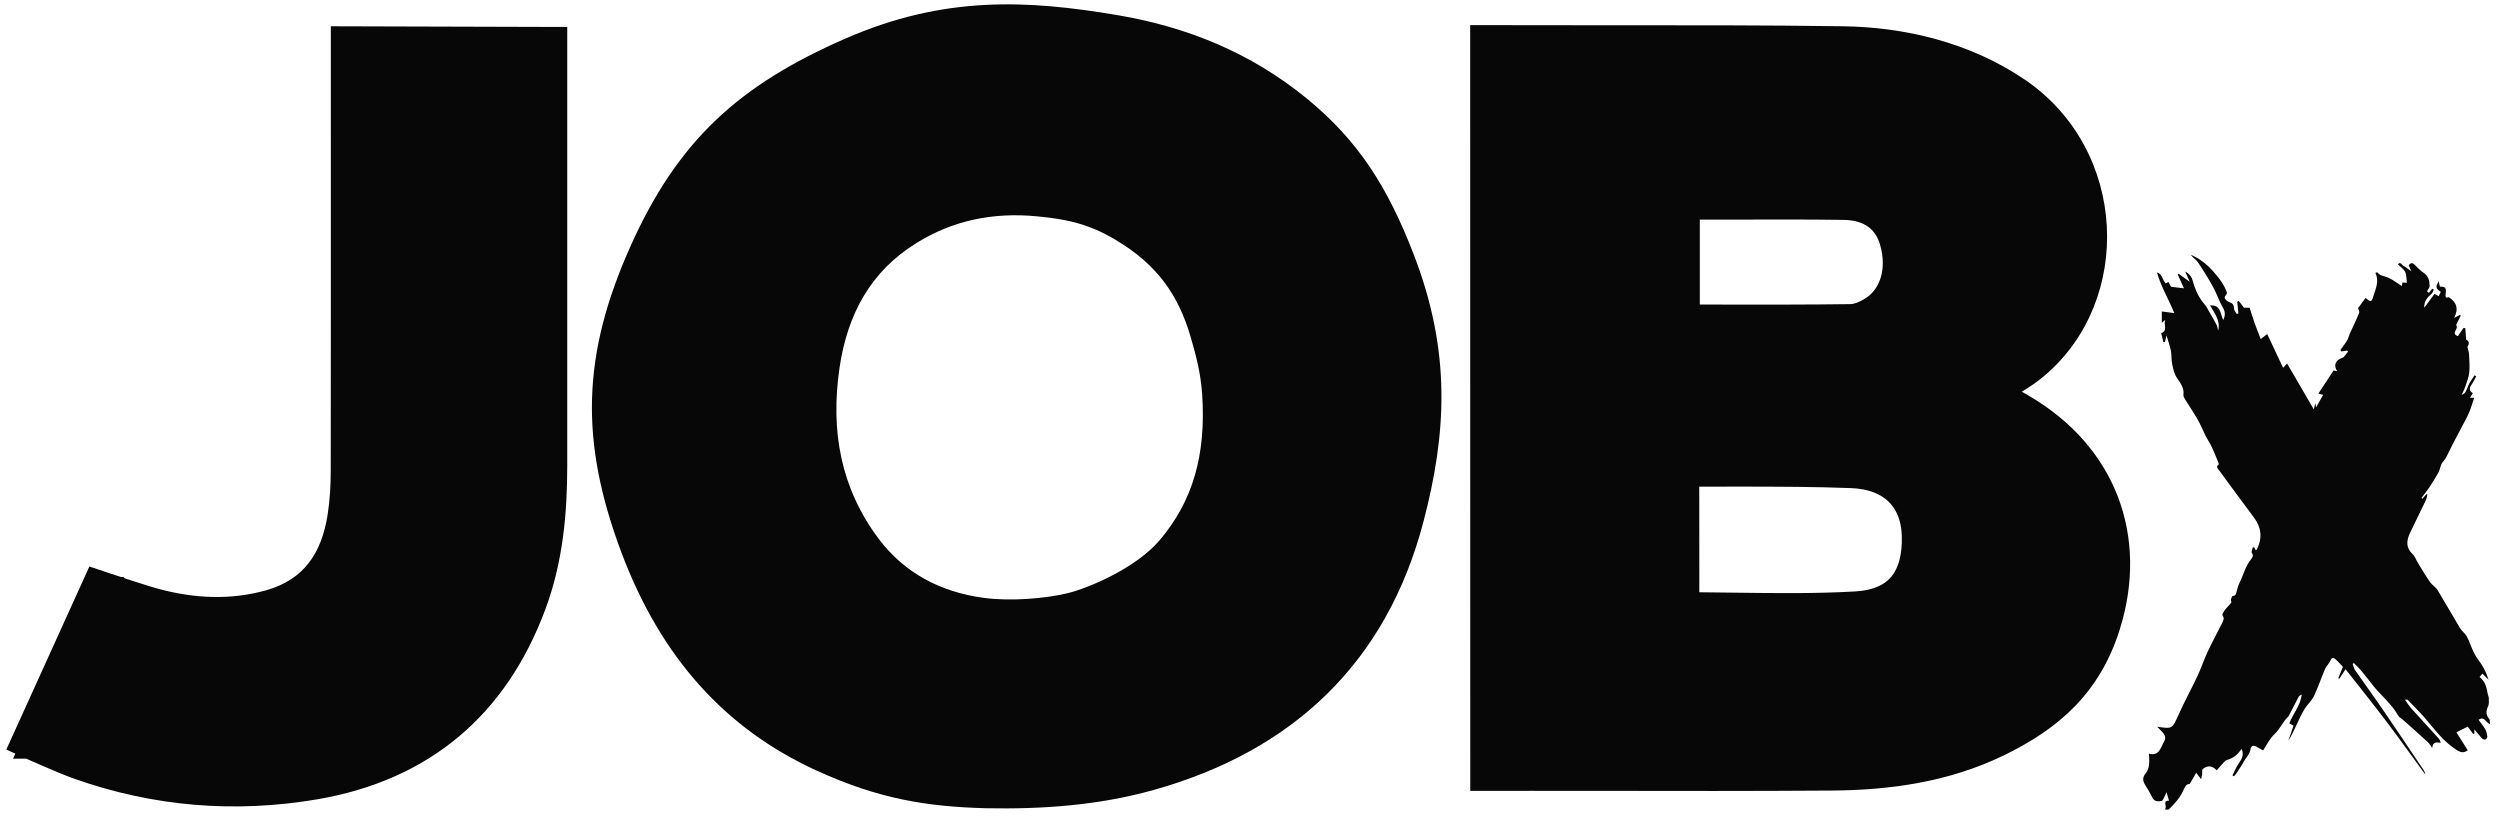
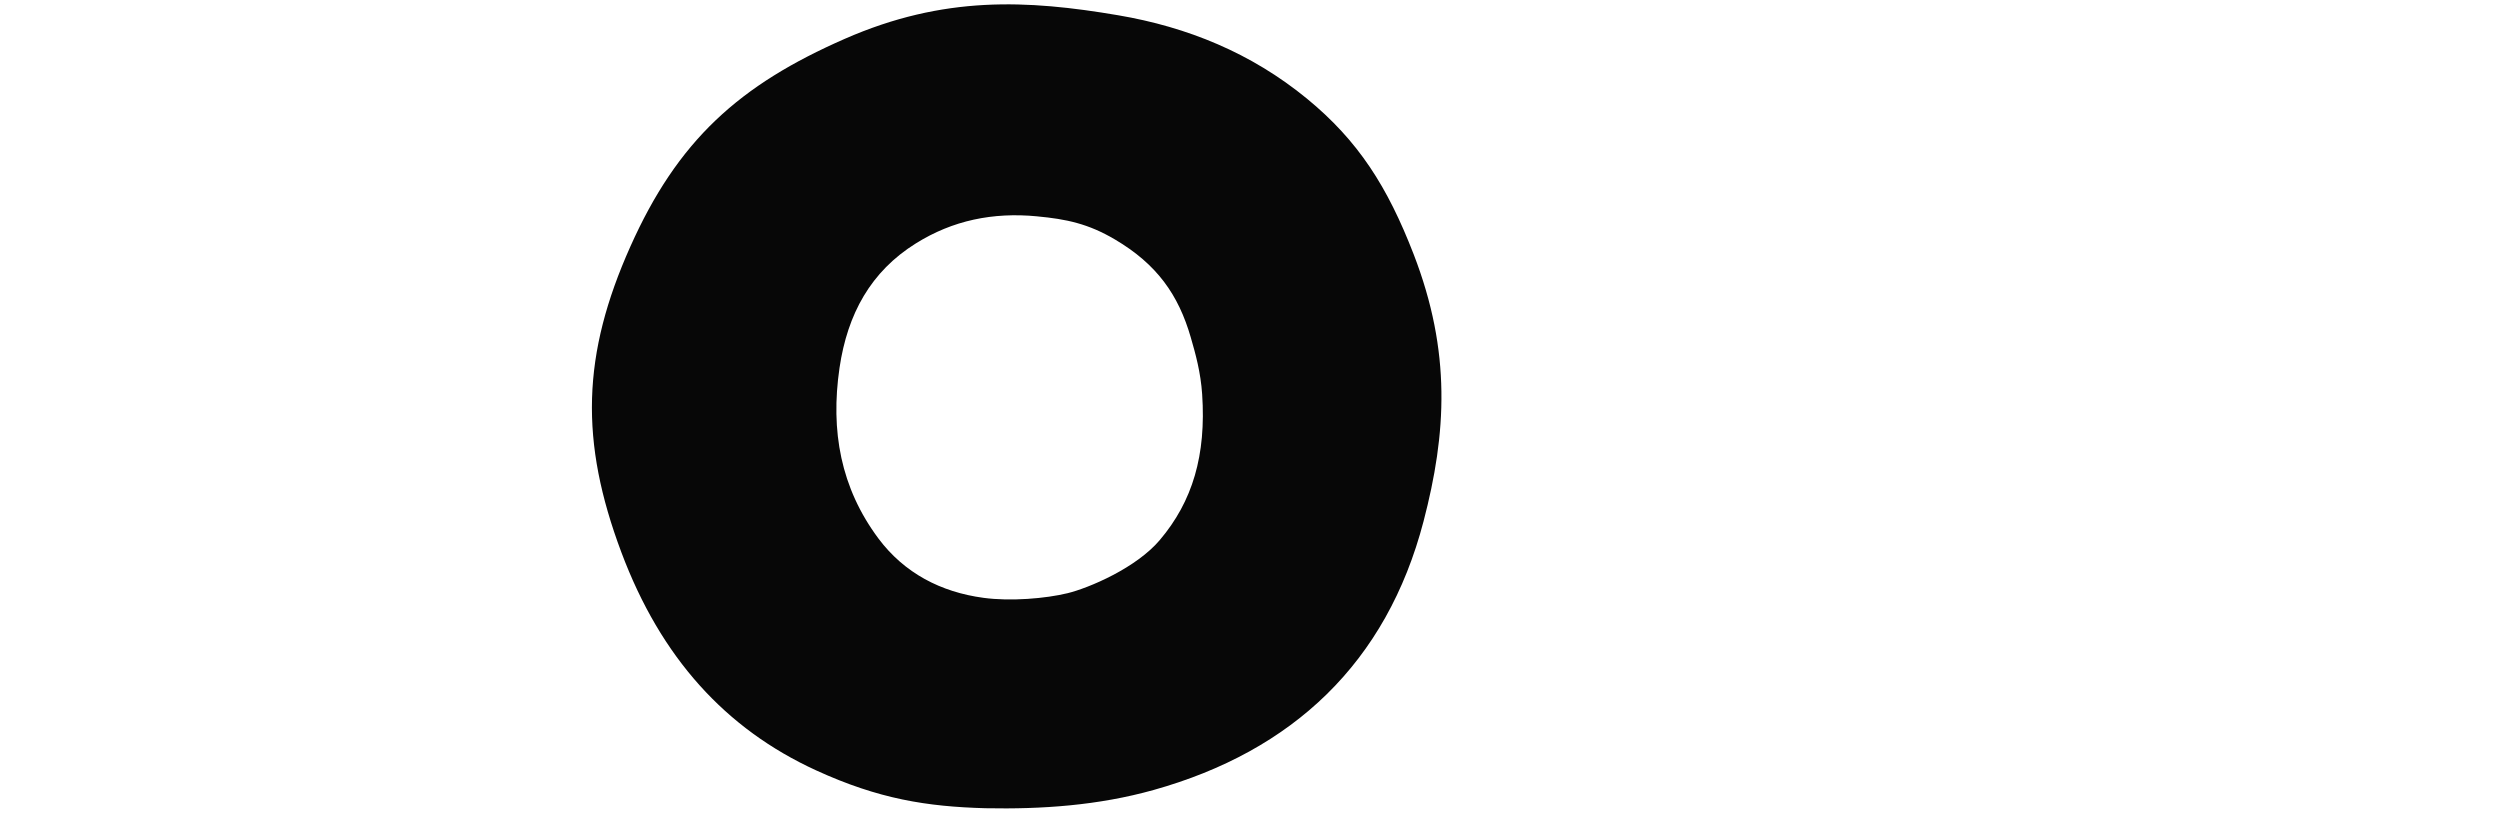
<svg xmlns="http://www.w3.org/2000/svg" width="93" height="31" viewBox="0 0 93 31" fill="none">
-   <path d="M82.517 12.294C82.61 11.923 82.377 11.65 82.214 11.362C82.625 11.332 82.588 11.675 82.706 11.908C82.778 11.741 82.789 11.611 82.695 11.449C82.55 11.203 82.463 10.922 82.325 10.672C82.152 10.356 81.959 10.049 81.758 9.751C81.69 9.65 81.57 9.584 81.495 9.477C81.828 9.615 82.094 9.83 82.332 10.096C82.553 10.345 82.751 10.602 82.848 10.908C82.816 10.966 82.746 11.036 82.76 11.084C82.776 11.145 82.853 11.211 82.918 11.233C83.044 11.274 83.104 11.334 83.105 11.474C83.105 11.543 83.172 11.613 83.209 11.682C83.228 11.674 83.249 11.665 83.269 11.659C83.254 11.514 83.24 11.37 83.225 11.225C83.243 11.215 83.263 11.205 83.282 11.195C83.338 11.269 83.395 11.344 83.476 11.447H83.686C83.741 11.617 83.799 11.812 83.867 12.005C83.936 12.2 84.014 12.392 84.099 12.614C84.202 12.534 84.263 12.487 84.34 12.426C84.534 12.839 84.726 13.247 84.932 13.684C85.003 13.607 85.033 13.573 85.08 13.522C85.409 14.087 85.73 14.64 86.073 15.229C86.095 15.138 86.11 15.081 86.129 15.001C86.138 15.039 86.144 15.059 86.148 15.079C86.151 15.099 86.153 15.12 86.158 15.156C86.251 14.991 86.332 14.845 86.421 14.689C86.347 14.669 86.294 14.656 86.243 14.642C86.434 14.349 86.619 14.07 86.81 13.781C86.835 13.788 86.881 13.798 86.943 13.811C86.793 13.583 86.886 13.394 87.133 13.311C87.222 13.281 87.279 13.156 87.35 13.075C87.337 13.063 87.324 13.052 87.311 13.04C87.241 13.052 87.171 13.063 87.101 13.075C87.088 13.057 87.074 13.039 87.061 13.021C87.144 12.905 87.234 12.794 87.307 12.672C87.354 12.595 87.375 12.502 87.41 12.416C87.44 12.345 87.477 12.276 87.508 12.207C87.595 12.017 87.686 11.829 87.761 11.636C87.778 11.591 87.735 11.522 87.72 11.461C87.801 11.348 87.899 11.216 87.998 11.084C88.202 11.248 88.217 11.253 88.297 10.995C88.382 10.725 88.51 10.452 88.365 10.15C88.395 10.142 88.432 10.125 88.437 10.132C88.545 10.272 88.719 10.269 88.861 10.337C89.032 10.419 89.185 10.538 89.348 10.642C89.352 10.624 89.36 10.574 89.37 10.51C89.413 10.513 89.458 10.515 89.535 10.52C89.516 10.381 89.526 10.234 89.471 10.117C89.423 10.011 89.305 9.937 89.204 9.836C89.287 9.709 89.353 9.866 89.42 9.899C89.505 9.942 89.579 10.006 89.703 10.094C89.658 9.988 89.631 9.929 89.604 9.868C89.674 9.774 89.741 9.762 89.827 9.85C89.934 9.957 90.04 10.069 90.165 10.153C90.345 10.275 90.378 10.452 90.383 10.639C90.383 10.698 90.325 10.759 90.285 10.835C90.293 10.842 90.325 10.868 90.355 10.895C90.4 10.84 90.439 10.792 90.479 10.744C90.499 10.754 90.518 10.762 90.538 10.772C90.511 10.825 90.498 10.891 90.456 10.926C90.303 11.061 90.167 11.2 90.183 11.447C90.316 11.269 90.436 11.106 90.564 10.932C90.617 10.962 90.662 10.987 90.719 11.018C90.747 10.957 90.772 10.906 90.797 10.857C90.606 10.726 90.596 10.685 90.717 10.459C90.737 10.546 90.751 10.604 90.764 10.663C90.97 10.66 91.007 10.706 90.978 10.929C90.968 11.017 90.962 11.109 91.087 11.053C91.381 11.23 91.471 11.477 91.296 11.827C91.396 11.773 91.454 11.743 91.511 11.712C91.521 11.722 91.529 11.731 91.539 11.741C91.491 11.839 91.441 11.936 91.394 12.033C91.383 12.056 91.364 12.096 91.374 12.108C91.477 12.233 91.153 12.4 91.433 12.505C91.497 12.411 91.569 12.306 91.642 12.2C91.664 12.202 91.687 12.205 91.709 12.207C91.719 12.341 91.729 12.474 91.74 12.634C91.887 12.705 91.84 12.829 91.787 12.905C91.815 13.025 91.845 13.1 91.848 13.176C91.858 13.4 91.88 13.628 91.857 13.849C91.837 14.037 91.762 14.219 91.702 14.402C91.67 14.498 91.621 14.587 91.572 14.693C91.72 14.617 91.71 14.613 91.823 14.339C91.878 14.206 91.977 14.087 92.053 13.961C92.073 13.973 92.095 13.985 92.115 13.998C92.063 14.094 92.02 14.194 91.958 14.283C91.87 14.409 91.818 14.521 91.99 14.625C91.955 14.681 91.925 14.731 91.883 14.797H92.04C91.977 14.983 91.925 15.165 91.852 15.34C91.782 15.506 91.692 15.665 91.609 15.825C91.441 16.148 91.264 16.469 91.106 16.796C91.04 16.933 90.985 17.063 90.875 17.182C90.785 17.279 90.779 17.448 90.712 17.573C90.608 17.766 90.488 17.953 90.366 18.138C90.278 18.271 90.175 18.393 90.08 18.522L90.117 18.549C90.165 18.492 90.215 18.438 90.263 18.382C90.275 18.385 90.286 18.39 90.3 18.393C90.281 18.464 90.275 18.539 90.245 18.603C90.049 19.014 89.841 19.42 89.649 19.833C89.525 20.104 89.488 20.368 89.744 20.607C89.837 20.693 89.879 20.831 89.949 20.944C90.095 21.181 90.237 21.424 90.396 21.654C90.473 21.764 90.608 21.837 90.676 21.949C90.963 22.419 91.231 22.9 91.516 23.372C91.582 23.482 91.704 23.56 91.763 23.672C91.862 23.857 91.925 24.062 92.016 24.252C92.071 24.367 92.139 24.479 92.218 24.58C92.339 24.734 92.489 25.004 92.574 25.28C92.517 25.227 92.481 25.196 92.445 25.161C92.412 25.127 92.381 25.09 92.349 25.057C92.308 25.105 92.273 25.145 92.238 25.184C92.451 25.344 92.504 25.579 92.545 25.82C92.554 25.871 92.584 25.922 92.584 25.972C92.584 26.076 92.599 26.193 92.555 26.279C92.469 26.454 92.474 26.596 92.599 26.744C92.629 26.78 92.617 26.853 92.629 26.939C92.456 26.876 92.431 26.627 92.203 26.776C92.289 26.896 92.384 27.01 92.456 27.137C92.5 27.216 92.517 27.314 92.529 27.406C92.534 27.439 92.492 27.498 92.46 27.508C92.426 27.52 92.361 27.503 92.334 27.474C92.241 27.375 92.159 27.266 92.046 27.13V27.289C92.033 27.296 92.02 27.302 92.006 27.307C91.928 27.205 91.852 27.101 91.799 27.031C91.635 27.112 91.506 27.177 91.378 27.241C91.511 27.451 91.657 27.682 91.802 27.913C91.581 28.06 91.461 27.952 91.248 27.801C90.731 27.433 90.403 26.891 89.967 26.449C89.832 26.312 89.701 26.171 89.566 26.034C89.549 26.018 89.516 26.015 89.468 26.033C89.543 26.138 89.609 26.251 89.694 26.346C90.034 26.724 90.38 27.097 90.721 27.474C90.757 27.515 90.779 27.57 90.794 27.636C90.624 27.598 90.498 27.604 90.478 27.824C90.415 27.738 90.38 27.667 90.325 27.617C90.007 27.325 89.686 27.038 89.363 26.752C89.317 26.711 89.252 26.688 89.227 26.642C89.152 26.53 89.085 26.409 88.999 26.305C88.853 26.13 88.698 25.96 88.537 25.797C88.21 25.466 87.974 25.061 87.638 24.737C87.613 24.714 87.588 24.691 87.565 24.668C87.548 24.676 87.534 24.684 87.517 24.692C87.548 24.775 87.565 24.867 87.613 24.937C87.938 25.404 88.274 25.861 88.595 26.33C89.12 27.097 89.638 27.87 90.157 28.642C90.183 28.682 90.2 28.728 90.218 28.773C90.222 28.779 90.21 28.793 90.208 28.793C89.733 28.144 89.263 27.487 88.776 26.841C88.29 26.199 87.786 25.572 87.254 24.894C87.159 25.041 87.093 25.143 87.026 25.247C87.013 25.24 86.999 25.235 86.984 25.229C87.034 25.103 87.086 24.978 87.156 24.806C87.091 24.739 86.991 24.62 86.876 24.519C86.803 24.456 86.735 24.458 86.689 24.58C86.647 24.687 86.542 24.77 86.496 24.877C86.351 25.214 86.236 25.564 86.08 25.894C85.998 26.066 85.838 26.198 85.737 26.363C85.627 26.541 85.539 26.733 85.451 26.922C85.351 27.134 85.26 27.35 85.128 27.553C85.19 27.37 85.253 27.188 85.318 26.995C85.27 26.969 85.225 26.944 85.163 26.909C85.294 26.554 85.574 26.259 85.627 25.836C85.571 25.871 85.529 25.883 85.517 25.907C85.391 26.145 85.268 26.384 85.145 26.624C85.14 26.634 85.136 26.648 85.128 26.655C84.919 26.837 84.825 27.109 84.629 27.292C84.439 27.469 84.331 27.69 84.19 27.915C84.105 27.868 84.03 27.832 83.96 27.787C83.836 27.705 83.736 27.738 83.718 27.873C83.693 28.056 83.558 28.169 83.478 28.316C83.39 28.479 83.282 28.634 83.18 28.791C83.16 28.822 83.129 28.849 83.102 28.878C83.084 28.869 83.066 28.859 83.047 28.849C83.114 28.715 83.169 28.575 83.249 28.449C83.362 28.273 83.503 28.109 83.388 27.86C83.25 28.056 83.092 28.2 82.858 28.266C82.758 28.294 82.685 28.416 82.603 28.497C82.558 28.542 82.517 28.593 82.462 28.656C82.329 28.517 82.192 28.462 82.018 28.558C81.944 28.599 81.906 28.624 81.921 28.717C81.933 28.791 81.9 28.872 81.881 28.986C81.798 28.878 81.751 28.817 81.698 28.748C81.608 28.903 81.54 29.02 81.46 29.161C81.316 29.161 81.269 29.293 81.206 29.431C81.086 29.691 80.888 29.9 80.689 30.102C80.66 30.131 80.587 30.118 80.522 30.107C80.655 30.024 80.412 29.778 80.687 29.786C80.659 29.686 80.634 29.6 80.595 29.468C80.567 29.53 80.552 29.573 80.531 29.613C80.494 29.679 80.461 29.788 80.411 29.796C80.284 29.821 80.143 29.823 80.066 29.669C79.992 29.521 79.912 29.37 79.82 29.232C79.694 29.039 79.692 28.92 79.835 28.746C79.942 28.618 79.975 28.381 79.937 28.037C80.329 28.142 80.381 27.794 80.504 27.586C80.644 27.348 80.392 27.203 80.249 27.035C80.81 27.114 80.803 27.124 81.038 26.597C81.257 26.107 81.517 25.635 81.745 25.15C81.883 24.856 81.984 24.546 82.122 24.25C82.29 23.892 82.478 23.542 82.658 23.189C82.706 23.091 82.761 23.004 82.676 22.888C82.655 22.858 82.721 22.75 82.766 22.69C82.838 22.596 82.929 22.515 83.001 22.421C83.019 22.396 82.984 22.337 82.992 22.297C83.002 22.251 83.031 22.174 83.055 22.172C83.172 22.162 83.182 22.089 83.202 22.002C83.228 21.886 83.265 21.769 83.318 21.663C83.463 21.378 83.528 21.054 83.743 20.8C83.794 20.741 83.839 20.665 83.767 20.566C83.739 20.528 83.791 20.43 83.806 20.361C83.824 20.361 83.841 20.363 83.859 20.364C83.877 20.399 83.896 20.434 83.914 20.472C83.929 20.46 83.947 20.453 83.954 20.44C84.166 20.023 84.128 19.625 83.842 19.245C83.412 18.669 82.984 18.09 82.56 17.509C82.513 17.444 82.412 17.37 82.535 17.278C82.543 17.271 82.535 17.23 82.525 17.21C82.407 16.941 82.314 16.657 82.159 16.411C82.024 16.195 81.939 15.962 81.825 15.741C81.667 15.432 81.462 15.147 81.281 14.85C81.251 14.8 81.216 14.736 81.224 14.683C81.256 14.442 81.118 14.257 81 14.087C80.876 13.912 80.841 13.722 80.803 13.531C80.77 13.372 80.787 13.202 80.757 13.044C80.72 12.862 80.655 12.687 80.595 12.481C80.57 12.583 80.554 12.651 80.537 12.72C80.517 12.72 80.497 12.722 80.477 12.723C80.451 12.613 80.422 12.504 80.396 12.395C80.657 12.293 80.476 12.063 80.545 11.901C80.505 11.934 80.467 11.967 80.419 12.009V11.586C80.577 11.606 80.707 11.624 80.885 11.647C80.663 11.111 80.384 10.653 80.239 10.133C80.446 10.19 80.434 10.419 80.567 10.543C80.597 10.525 80.632 10.505 80.663 10.487C80.697 10.55 80.732 10.612 80.762 10.668C80.915 10.687 81.058 10.705 81.244 10.726C81.153 10.521 81.081 10.365 81.011 10.208C81.021 10.2 81.031 10.19 81.041 10.181C81.164 10.271 81.289 10.36 81.457 10.482C81.394 10.335 81.349 10.234 81.289 10.099C81.457 10.196 81.534 10.305 81.575 10.46C81.662 10.786 81.801 11.086 82.029 11.344C82.097 11.421 82.137 11.522 82.191 11.613C82.279 11.764 82.37 11.915 82.45 12.071C82.487 12.142 82.497 12.225 82.518 12.304L82.517 12.294Z" fill="#070707" />
-   <path fill-rule="evenodd" clip-rule="evenodd" d="M55.43 1.672C56.66 1.674 58.462 1.678 59.693 1.677C62.646 1.674 65.6 1.672 68.553 1.714C70.707 1.744 72.987 2.267 74.919 3.579C78.347 5.912 78.52 10.924 75.583 13.41C75.153 13.774 74.802 13.949 74.381 14.205C74.175 14.33 73.965 14.458 73.754 14.594C74.2 14.844 74.639 15.091 75.074 15.342C78.038 17.056 79.14 20.054 78.152 23.197C77.485 25.319 76.132 26.493 74.303 27.396C72.353 28.358 70.263 28.657 68.125 28.671C65.222 28.692 62.318 28.687 59.413 28.683C58.169 28.681 55.432 28.683 55.432 28.683C55.432 28.683 55.43 12.22 55.43 1.672ZM64.508 22.784C66.044 22.804 67.557 22.824 69.065 22.736C70.765 22.637 71.539 21.594 71.483 19.898C71.439 18.442 70.499 17.48 68.892 17.421C67.548 17.369 66.203 17.367 64.859 17.364C64.187 17.363 63.146 17.372 62.474 17.364C62.474 17.364 62.479 20.219 62.478 21.482C62.478 21.907 62.478 22.335 62.478 22.766C63.16 22.766 63.836 22.775 64.508 22.784ZM64.112 12.067C65.709 12.069 67.283 12.072 68.859 12.05C69.176 12.046 69.522 11.892 69.799 11.714C70.658 11.173 70.978 10.056 70.65 8.909C70.389 7.999 69.681 7.457 68.593 7.442C67.232 7.424 65.87 7.428 64.507 7.432C63.94 7.433 63.063 7.432 62.496 7.432V12.065C63.038 12.065 63.576 12.066 64.112 12.067Z" fill="#070707" />
-   <path fill-rule="evenodd" clip-rule="evenodd" d="M54.691 0.934L55.43 0.935L56.023 0.936C57.192 0.938 58.647 0.941 59.691 0.94L59.694 0.94C62.645 0.938 65.603 0.935 68.562 0.977C70.821 1.009 73.253 1.557 75.332 2.969C79.158 5.574 79.372 11.168 76.058 13.973C75.754 14.231 75.471 14.414 75.21 14.571C75.287 14.615 75.364 14.659 75.441 14.703L75.442 14.704C78.708 16.593 79.945 19.95 78.854 23.419C78.109 25.79 76.575 27.096 74.629 28.057C72.543 29.087 70.329 29.394 68.129 29.409C65.223 29.43 62.316 29.425 59.413 29.42H59.411C58.79 29.419 57.795 29.419 56.955 29.419L55.432 29.42L54.694 29.421L54.694 28.683L54.693 19.133C54.692 13.699 54.692 6.946 54.691 1.672L54.691 0.934ZM68.849 11.313L68.847 11.313C67.278 11.335 65.71 11.332 64.112 11.33L64.11 11.33L64.106 11.33C63.816 11.329 63.525 11.329 63.233 11.328V8.17C63.678 8.17 64.154 8.17 64.508 8.169C65.871 8.165 67.228 8.161 68.582 8.18C69.005 8.185 69.298 8.292 69.497 8.436C69.693 8.579 69.849 8.795 69.941 9.113C70.205 10.036 69.913 10.77 69.404 11.091L69.4 11.094C69.169 11.242 68.963 11.312 68.849 11.313ZM64.011 18.103C63.748 18.104 63.473 18.105 63.212 18.105L63.213 18.949C63.214 19.82 63.215 20.851 63.215 21.483L63.214 22.032C63.651 22.035 64.084 22.041 64.514 22.047L64.516 22.047C66.057 22.067 67.544 22.086 69.021 22.001C69.724 21.96 70.126 21.734 70.362 21.448C70.608 21.148 70.77 20.664 70.746 19.922L70.746 19.921C70.728 19.35 70.54 18.939 70.258 18.664C69.974 18.387 69.525 18.182 68.864 18.158L68.863 18.158C67.534 18.107 66.203 18.104 64.857 18.102C64.616 18.101 64.321 18.102 64.011 18.103Z" fill="#070707" />
  <path fill-rule="evenodd" clip-rule="evenodd" d="M36.658 30.066L36.664 30.066C38.747 30.107 40.849 29.966 42.919 29.386C48.083 27.939 51.579 24.661 52.955 19.396C53.812 16.118 53.995 13.096 52.587 9.456C51.617 6.95 50.532 5.238 48.614 3.666C46.543 1.97 44.174 1.006 41.598 0.568C38.212 -0.007 35.115 -0.172 31.425 1.445C29.485 2.295 27.925 3.233 26.627 4.47C25.326 5.71 24.322 7.22 23.45 9.17C22.56 11.16 22.078 12.97 22.024 14.816C21.971 16.663 22.348 18.498 23.112 20.538C24.585 24.474 26.999 27.116 30.352 28.654C32.694 29.728 34.486 30.005 36.658 30.066ZM44.298 12.555C44.476 13.169 44.665 13.849 44.72 14.663C44.873 16.931 44.367 18.651 43.139 20.096C42.72 20.59 42.082 21.035 41.409 21.389C40.74 21.741 40.097 21.973 39.718 22.066C38.904 22.265 37.59 22.377 36.583 22.239C35.003 22.026 33.644 21.324 32.676 20.03C31.274 18.147 30.888 16.032 31.23 13.685C31.526 11.677 32.394 10.099 34.072 9.053L34.073 9.053C35.436 8.2 36.933 7.889 38.584 8.048L38.586 8.049C39.666 8.15 40.48 8.32 41.476 8.908C43.038 9.83 43.838 10.963 44.298 12.555Z" fill="#070707" />
-   <path d="M0.875 27.365L0.723 27.7L1.058 27.853L1.211 27.517L1.058 27.853L1.058 27.853L1.059 27.853L1.059 27.853L1.062 27.854L1.072 27.859L1.111 27.876C1.145 27.892 1.193 27.913 1.254 27.94C1.374 27.994 1.541 28.068 1.726 28.149C2.095 28.309 2.548 28.501 2.86 28.612L2.861 28.613C5.752 29.64 8.732 29.885 11.746 29.37L11.746 29.37C15.767 28.68 18.516 26.366 19.94 22.544C20.574 20.845 20.733 19.077 20.733 17.321V2.262V2.262V2.261V2.26V2.259V2.259V2.258V2.257V2.257V2.256V2.255V2.254V2.254V2.253V2.252V2.251V2.251V2.25V2.249V2.248V2.248V2.247V2.246V2.245V2.244V2.244V2.243V2.242V2.241V2.241V2.24V2.239V2.238V2.237V2.237V2.236V2.235V2.234V2.233V2.233V2.232V2.231V2.23V2.229V2.228V2.228V2.227V2.226V2.225V2.224V2.223V2.223V2.222V2.221V2.22V2.219V2.218V2.218V2.217V2.216V2.215V2.214V2.213V2.212V2.212V2.211V2.21V2.209V2.208V2.207V2.206V2.205V2.205V2.204V2.203V2.202V2.201V2.2V2.199V2.198V2.198V2.197V2.196V2.195V2.194V2.193V2.192V2.191V2.19V2.189V2.188V2.188V2.187V2.186V2.185V2.184V2.183V2.182V2.181V2.18V2.179V2.178V2.177V2.176V2.175V2.175V2.174V2.173V2.172V2.171V2.17V2.169V2.168V2.167V2.166V2.165V2.164V2.163V2.162V2.161V2.16V2.159V2.158V2.157V2.156V2.155V2.154V2.153V2.152V2.151V2.151V2.15V2.149V2.148V2.147V2.146V2.145V2.144V2.143V2.142V2.141V2.14V2.139V2.138V2.137V2.136V2.135V2.134V2.133V2.132V2.131V2.13V2.129V2.128V2.127V2.126V2.124V2.123V2.122V2.121V2.12V2.119V2.118V2.117V2.116V2.115V2.114V2.113V2.112V2.111V2.11V2.109V2.108V2.107V2.106V2.105V2.104V2.103V2.102V2.101V2.1V2.099V2.098V2.097V2.095V2.094V2.093V2.092V2.091V2.09V2.089V2.088V2.087V2.086V2.085V2.084V2.083V2.082V2.081V2.08V2.079V2.077V2.076V2.075V2.074V2.073V2.072V2.071V2.07V2.069V2.068V2.067V2.066V2.065V2.063V2.062V2.061V2.06V2.059V2.058V2.057V2.056V2.055V2.054V2.053V2.052V2.05V2.049V2.048V2.047V2.046V2.045V2.044V2.043V2.042V2.041V2.04V2.038V2.037V2.036V2.035V2.034V2.033V2.032V2.031V2.03V2.028V2.027V2.026V2.025V2.024V2.023V2.022V2.021V2.02V2.019V2.017V2.016V2.015V2.014V2.013V2.012V2.011V2.01V2.009V2.007V2.006V2.005V2.004V2.003V2.002V2.001V2V1.998V1.997V1.996V1.995V1.994V1.993V1.992V1.991V1.99V1.988V1.987V1.986V1.985V1.984V1.983V1.982V1.981V1.979V1.978V1.977V1.976V1.975V1.974V1.973V1.972V1.97V1.969V1.968V1.967V1.966V1.965V1.964V1.963V1.961V1.96V1.959V1.958V1.957V1.956V1.955V1.954V1.952V1.951V1.95V1.949V1.948V1.947V1.946V1.945V1.943V1.942V1.941V1.94V1.939V1.938V1.937V1.936V1.934V1.933V1.932V1.931V1.93V1.929V1.928V1.926V1.925V1.924V1.923V1.922V1.921V1.92V1.919V1.917V1.916V1.915V1.914V1.913V1.912V1.911V1.91V1.908V1.907V1.906V1.905V1.904V1.903V1.902V1.901V1.9V1.898V1.897V1.896V1.895V1.894V1.893V1.892V1.891V1.889V1.888V1.887V1.886V1.885V1.884V1.883V1.882V1.881V1.879V1.878V1.877V1.876V1.875V1.874V1.873V1.872V1.87V1.869V1.868V1.867V1.866V1.865V1.864V1.863V1.862V1.861V1.859V1.858V1.857V1.856V1.855V1.854V1.853V1.852V1.851V1.849V1.848V1.847V1.846V1.845V1.844V1.843V1.842V1.841V1.84V1.839V1.837V1.836V1.835V1.834V1.833V1.832V1.831V1.83V1.829V1.828V1.827V1.825V1.824V1.823V1.822V1.821V1.82V1.819V1.818V1.817V1.816V1.815V1.814V1.813V1.811V1.81V1.809V1.808V1.807V1.806V1.805V1.804V1.803V1.802V1.801V1.8V1.799V1.798V1.797V1.796V1.794V1.793V1.792V1.791V1.79V1.789V1.788V1.787V1.786V1.785V1.784V1.783V1.782V1.781V1.78V1.779V1.778V1.777V1.776V1.775V1.774V1.773V1.772V1.77V1.769V1.768V1.767V1.766V1.765V1.764V1.763V1.762V1.761V1.76V1.759V1.758V1.757V1.756V1.755V1.754V1.753V1.752V1.751V1.75V1.749V1.748V1.747V1.746V1.745V1.744V1.743V1.742V1.741V1.74V1.739V1.738V1.371L20.366 1.37L13.045 1.348L12.675 1.347V1.717V2.399C12.675 3.659 12.675 4.919 12.676 6.179V6.179C12.676 9.957 12.677 13.733 12.672 17.512V17.512C12.672 18.07 12.639 18.622 12.558 19.164L12.558 19.165C12.437 19.973 12.182 20.648 11.773 21.173C11.368 21.694 10.794 22.089 9.995 22.315C8.608 22.703 7.206 22.639 5.804 22.262L5.804 22.262C5.582 22.203 5.244 22.096 4.955 22.003C4.812 21.957 4.683 21.915 4.59 21.884L4.48 21.848L4.45 21.838L4.442 21.835L4.441 21.834L4.44 21.834L4.44 21.834L4.44 21.834L4.439 21.834L3.837 21.634L3.523 21.529L3.386 21.832L3.721 21.984L3.386 21.832L3.385 21.832L3.385 21.832L3.384 21.834L3.381 21.843L3.366 21.876L3.309 22.001L3.099 22.463L2.413 23.976C1.879 25.152 1.252 26.536 0.875 27.365Z" fill="#070707" stroke="#070707" stroke-width="0.737" />
</svg>